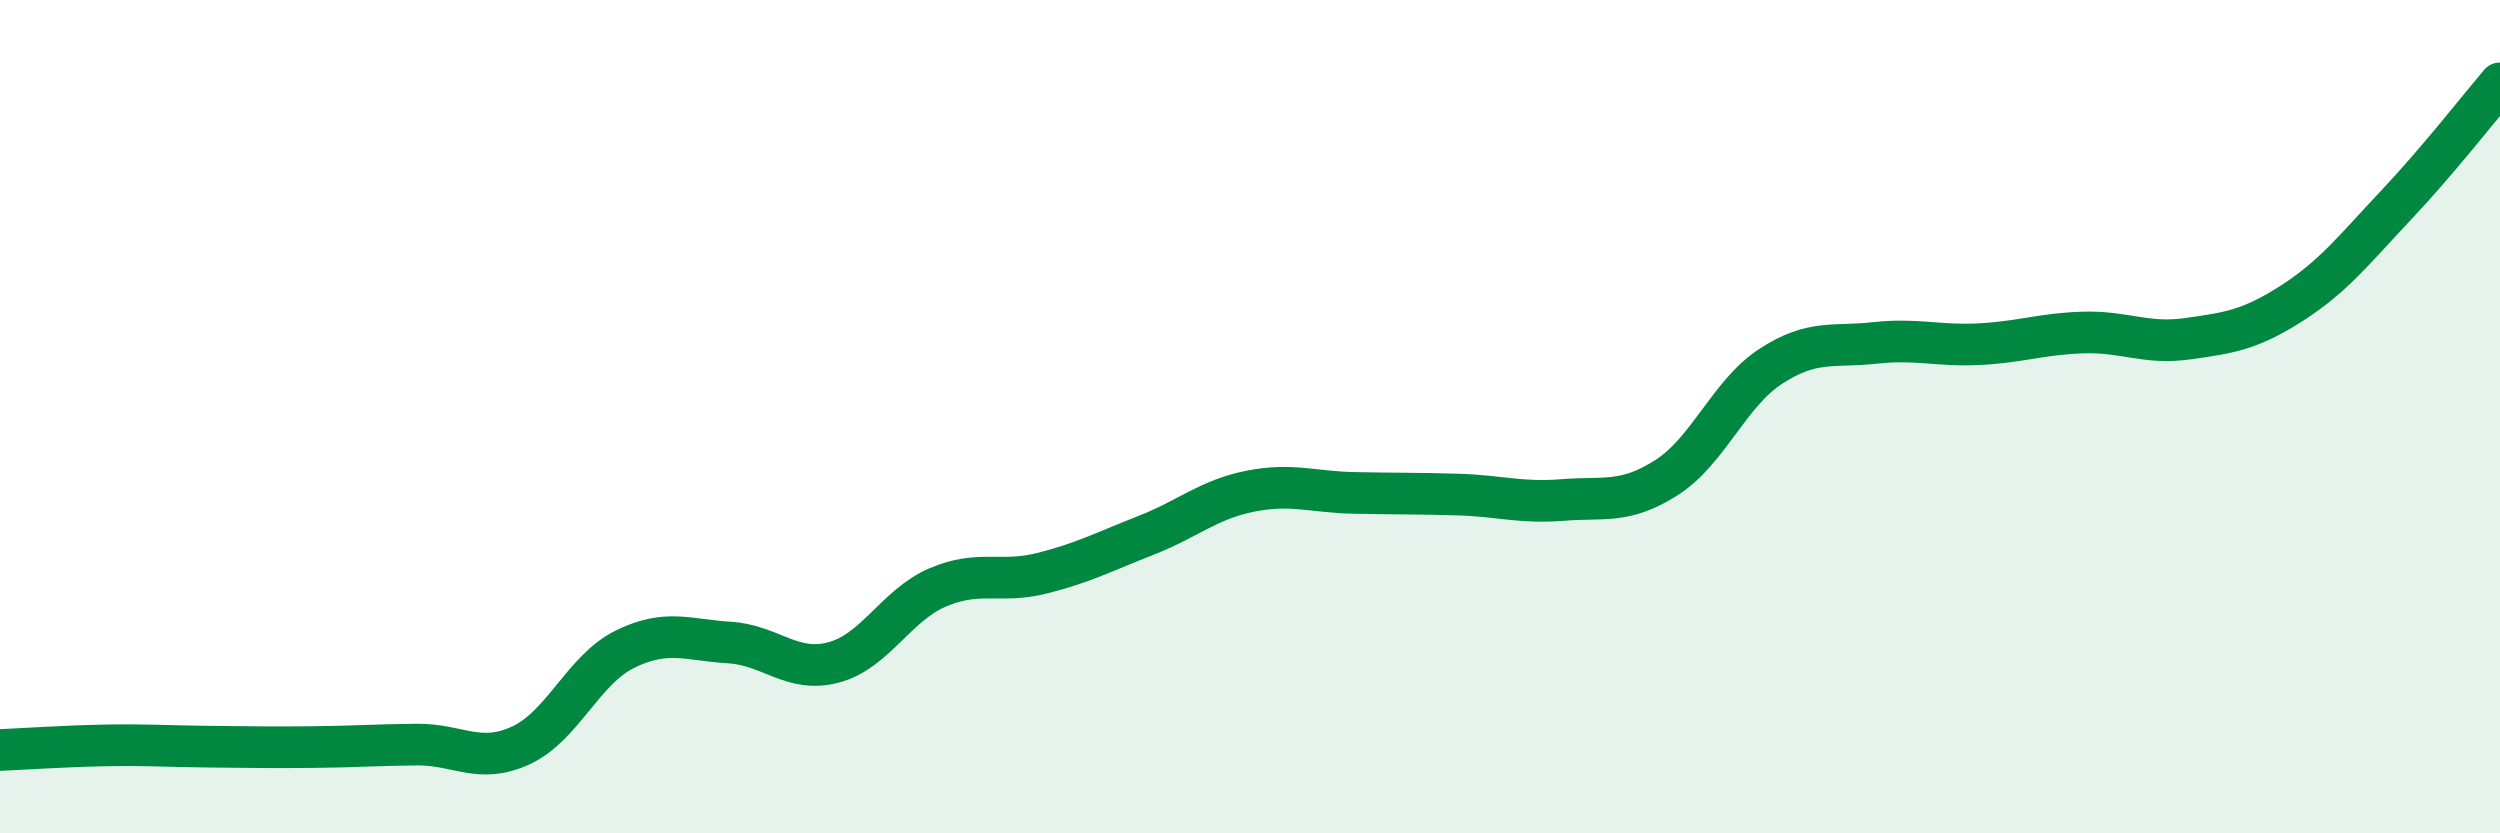
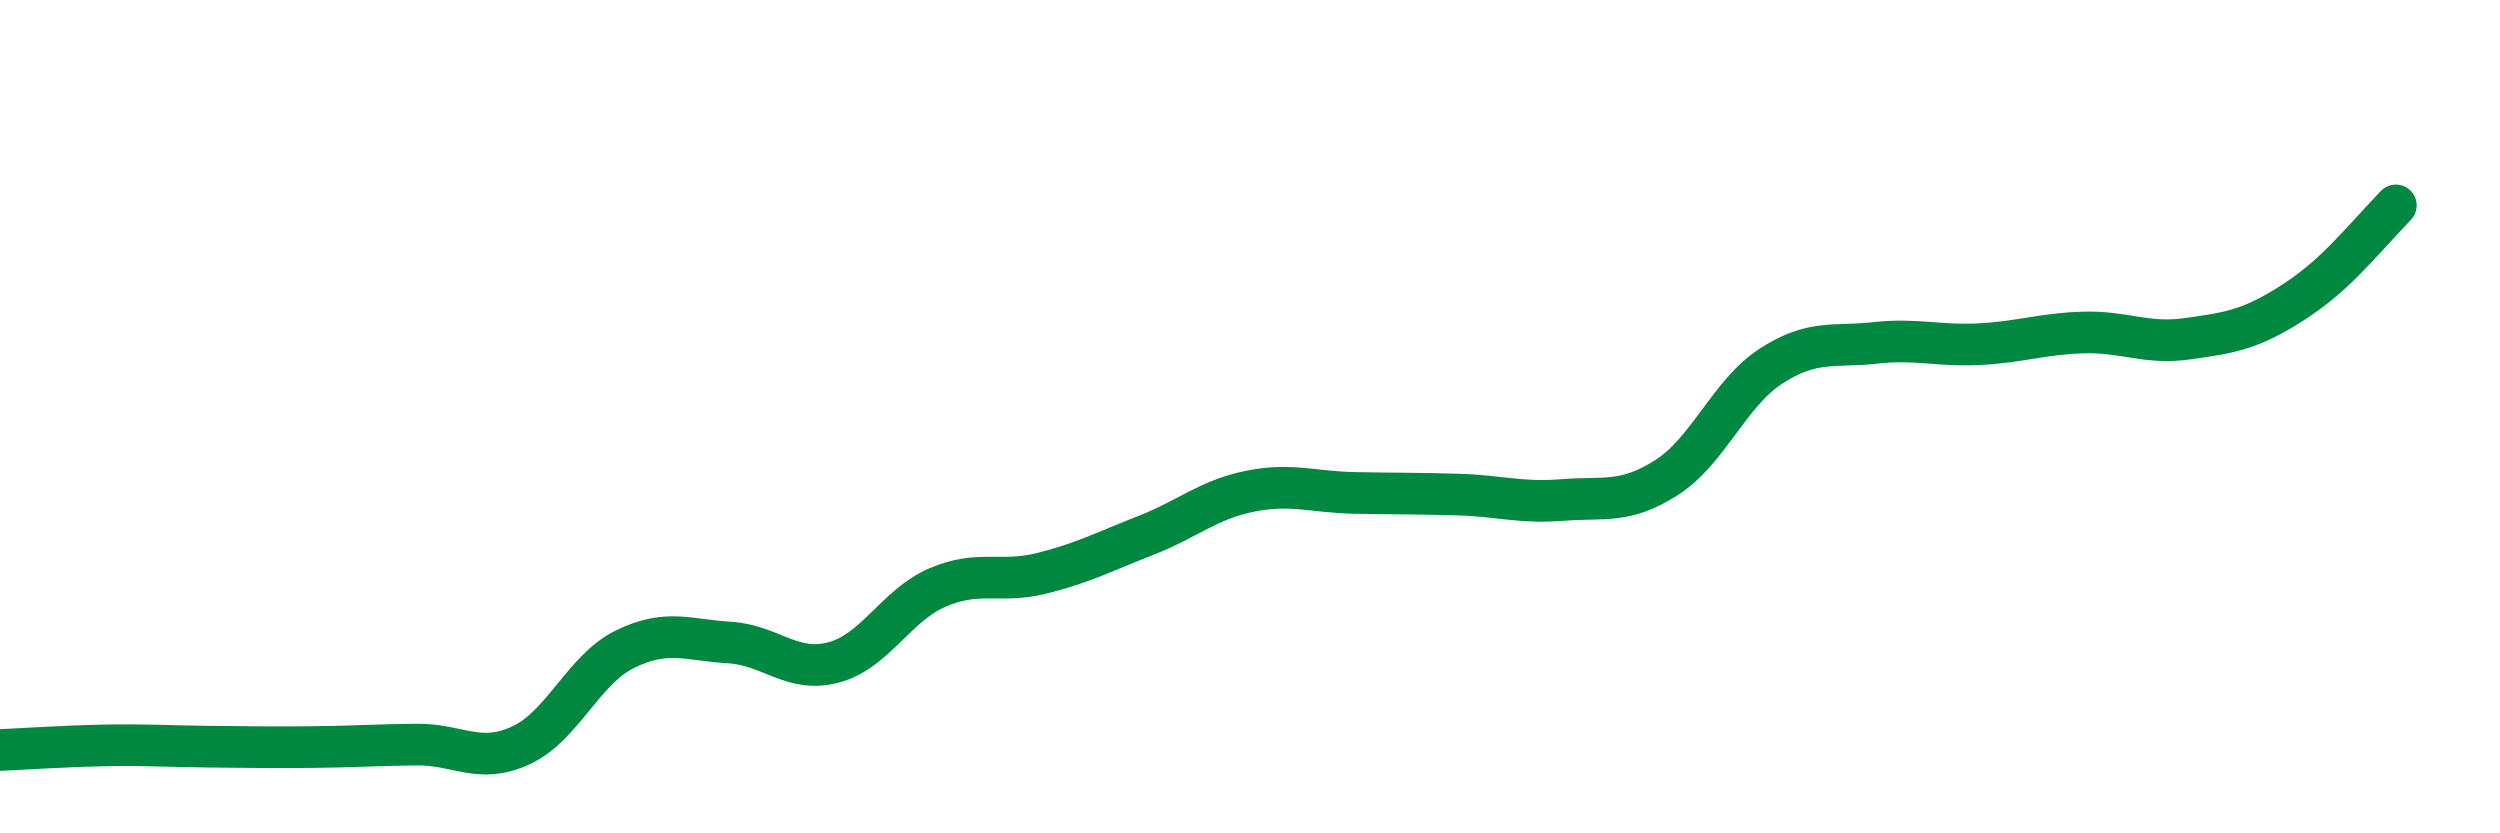
<svg xmlns="http://www.w3.org/2000/svg" width="60" height="20" viewBox="0 0 60 20">
-   <path d="M 0,18 C 0.5,17.98 1.5,17.91 2.5,17.89 C 3.5,17.87 4,17.91 5,17.92 C 6,17.93 6.5,17.94 7.5,17.93 C 8.5,17.92 9,17.88 10,17.87 C 11,17.86 11.5,18.35 12.5,17.89 C 13.5,17.43 14,16.07 15,15.58 C 16,15.09 16.5,15.36 17.5,15.42 C 18.5,15.48 19,16.16 20,15.9 C 21,15.64 21.5,14.53 22.5,14.1 C 23.5,13.67 24,14.01 25,13.76 C 26,13.51 26.5,13.24 27.5,12.85 C 28.5,12.46 29,11.99 30,11.79 C 31,11.59 31.5,11.81 32.5,11.83 C 33.5,11.85 34,11.84 35,11.87 C 36,11.9 36.5,12.08 37.5,12 C 38.5,11.92 39,12.1 40,11.46 C 41,10.82 41.5,9.44 42.5,8.79 C 43.5,8.14 44,8.34 45,8.23 C 46,8.12 46.5,8.31 47.5,8.26 C 48.5,8.21 49,8.01 50,7.98 C 51,7.95 51.5,8.27 52.5,8.13 C 53.5,7.99 54,7.92 55,7.28 C 56,6.64 56.5,5.99 57.5,4.93 C 58.5,3.87 59.5,2.59 60,2L60 20L0 20Z" fill="#008740" opacity="0.1" stroke-linecap="round" stroke-linejoin="round" />
-   <path d="M 0,18 C 0.5,17.98 1.5,17.91 2.5,17.89 C 3.5,17.87 4,17.91 5,17.92 C 6,17.93 6.5,17.94 7.5,17.93 C 8.5,17.92 9,17.88 10,17.87 C 11,17.86 11.5,18.35 12.5,17.89 C 13.5,17.43 14,16.07 15,15.58 C 16,15.09 16.5,15.36 17.5,15.42 C 18.5,15.48 19,16.16 20,15.9 C 21,15.64 21.5,14.53 22.5,14.1 C 23.5,13.67 24,14.01 25,13.76 C 26,13.51 26.5,13.24 27.5,12.85 C 28.5,12.46 29,11.99 30,11.79 C 31,11.59 31.5,11.81 32.5,11.83 C 33.5,11.85 34,11.84 35,11.87 C 36,11.9 36.5,12.08 37.5,12 C 38.5,11.92 39,12.1 40,11.46 C 41,10.82 41.5,9.44 42.5,8.79 C 43.5,8.14 44,8.34 45,8.23 C 46,8.12 46.5,8.31 47.5,8.26 C 48.5,8.21 49,8.01 50,7.98 C 51,7.95 51.5,8.27 52.5,8.13 C 53.5,7.99 54,7.92 55,7.28 C 56,6.64 56.5,5.99 57.5,4.93 C 58.5,3.87 59.5,2.59 60,2" stroke="#008740" stroke-width="1" fill="none" stroke-linecap="round" stroke-linejoin="round" />
+   <path d="M 0,18 C 0.5,17.98 1.5,17.91 2.5,17.89 C 3.5,17.87 4,17.91 5,17.92 C 6,17.93 6.5,17.94 7.5,17.93 C 8.5,17.92 9,17.88 10,17.87 C 11,17.86 11.5,18.35 12.5,17.89 C 13.5,17.43 14,16.07 15,15.58 C 16,15.09 16.5,15.36 17.5,15.42 C 18.5,15.48 19,16.16 20,15.9 C 21,15.64 21.5,14.53 22.5,14.1 C 23.5,13.67 24,14.01 25,13.76 C 26,13.51 26.5,13.24 27.5,12.85 C 28.5,12.46 29,11.99 30,11.79 C 31,11.59 31.5,11.81 32.5,11.83 C 33.5,11.85 34,11.84 35,11.87 C 36,11.9 36.5,12.08 37.5,12 C 38.5,11.92 39,12.1 40,11.46 C 41,10.82 41.5,9.44 42.5,8.79 C 43.5,8.14 44,8.34 45,8.23 C 46,8.12 46.5,8.31 47.5,8.26 C 48.5,8.21 49,8.01 50,7.98 C 51,7.95 51.5,8.27 52.5,8.13 C 53.5,7.99 54,7.92 55,7.28 C 56,6.64 56.5,5.99 57.5,4.93 " stroke="#008740" stroke-width="1" fill="none" stroke-linecap="round" stroke-linejoin="round" />
</svg>